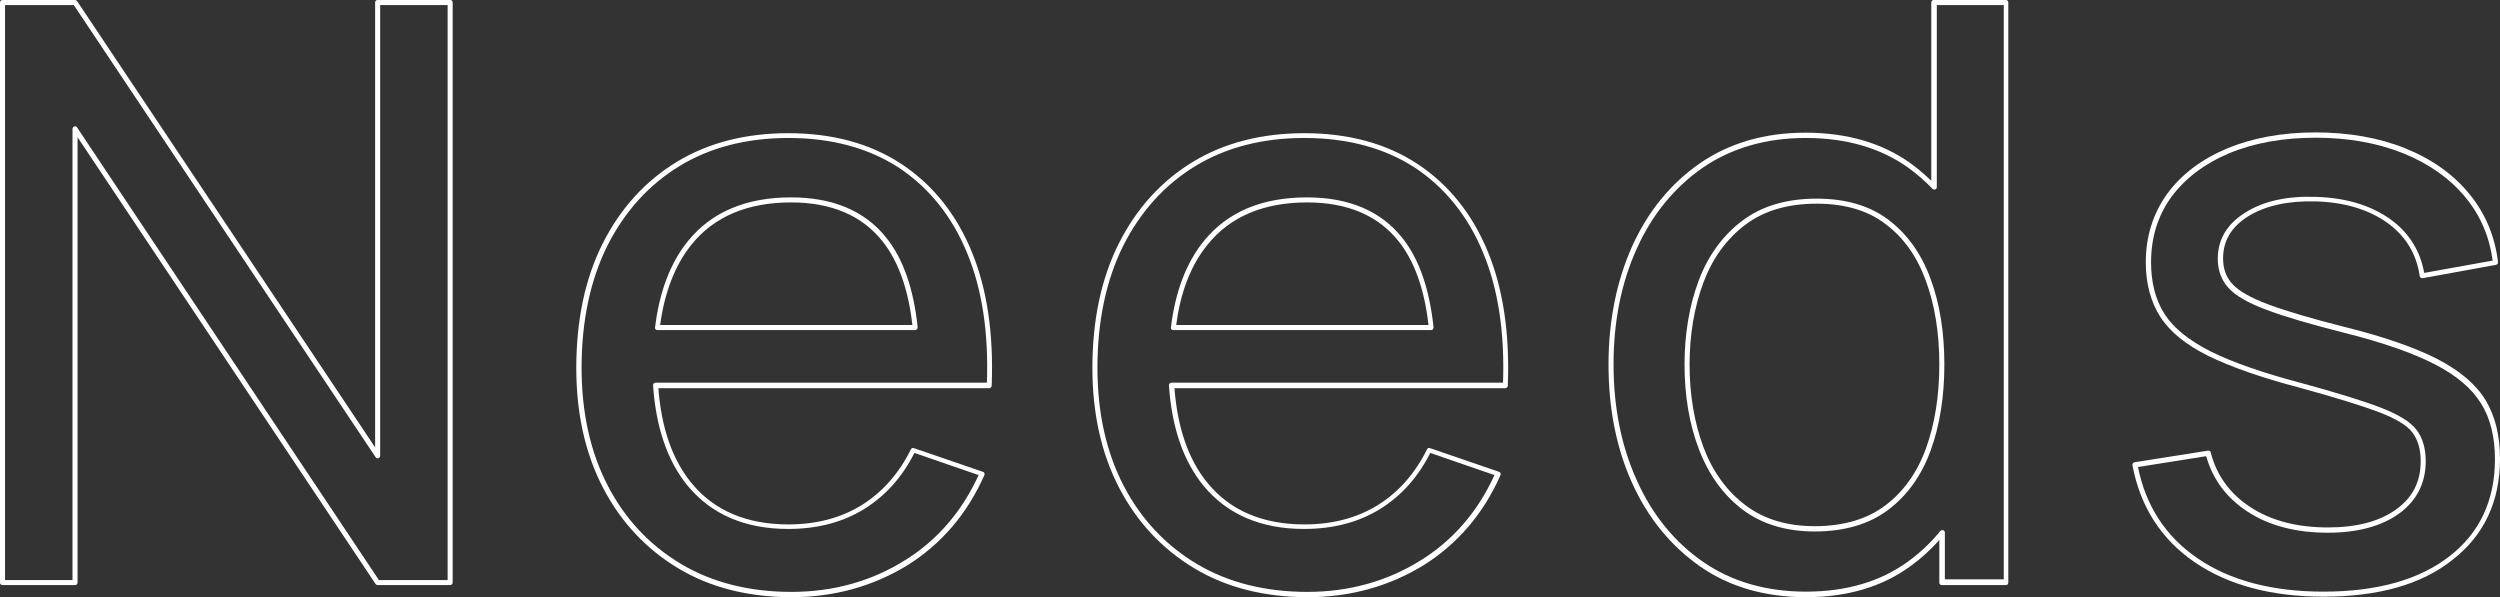
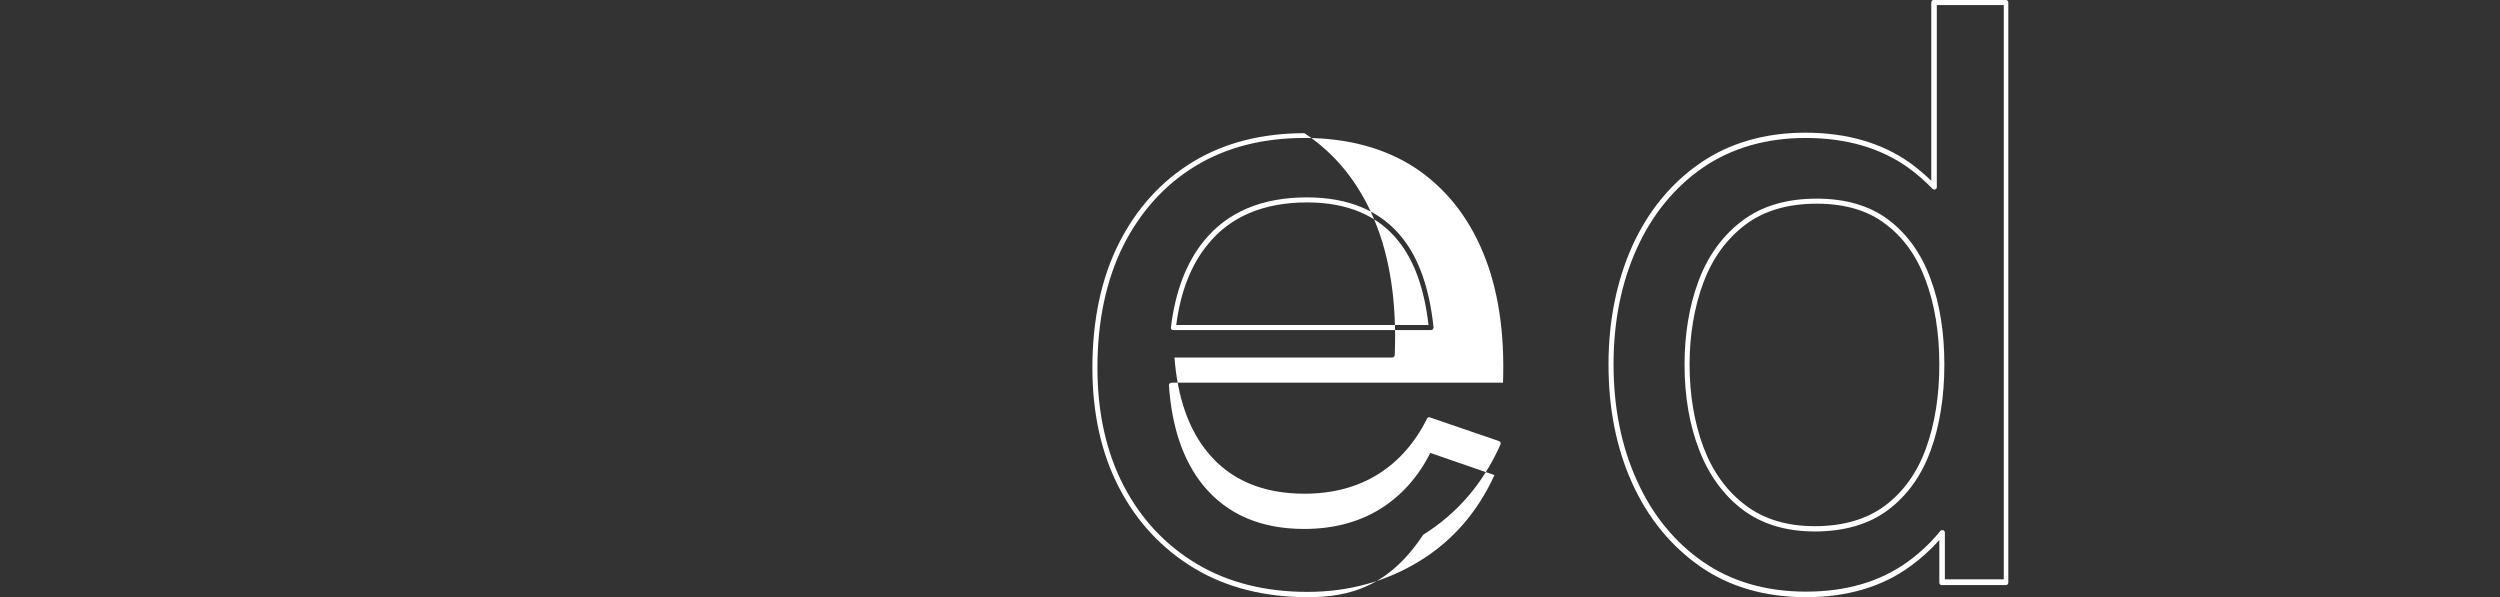
<svg xmlns="http://www.w3.org/2000/svg" version="1.1" id="レイヤー_1" x="0px" y="0px" viewBox="0 0 993 237.2" style="enable-background:new 0 0 993 237.2;" xml:space="preserve">
  <rect x="0" y="0" width="993" height="237.2" fill="#333333" stroke="none" />
  <style type="text/css">
	.st0{fill:#FFFFFF;}
</style>
  <g>
-     <path class="st0" d="M178.8,232.4H150c-0.3,0-0.6-0.2-0.8-0.4L30.8,54.5v176.9c0,0.6-0.4,1-1,1H1c-0.6,0-1-0.4-1-1V1   c0-0.6,0.4-1,1-1h28.8c0.3,0,0.6,0.2,0.8,0.4L149,177.7V1c0-0.6,0.4-1,1-1h28.8c0.6,0,1,0.4,1,1v230.4   C179.8,232,179.3,232.4,178.8,232.4z M150.5,230.4h27.3V2H151v179c0,0.4-0.3,0.8-0.7,1c-0.4,0.1-0.9,0-1.1-0.4L29.3,2H2v228.4h26.8   V51.2c0-0.4,0.3-0.8,0.7-1c0.4-0.1,0.9,0,1.1,0.4L150.5,230.4z" />
-     <path class="st0" d="M314.4,237.2c-17.1,0-32.2-3.8-44.9-11.4c-12.7-7.6-22.8-18.3-29.9-31.9c-7.1-13.6-10.7-29.6-10.7-47.7   c0-19,3.5-35.6,10.5-49.5c7-13.9,16.9-24.8,29.4-32.4c12.5-7.6,27.4-11.4,44.3-11.4c17.5,0,32.6,4.1,44.9,12.2l0,0   c12.3,8.1,21.7,19.7,27.9,34.7c6.2,14.9,8.8,32.9,8,53.4c0,0.5-0.5,1-1,1H261.5c1.2,15.8,5.6,28.5,13.2,37.7   c8.9,10.9,21.9,16.4,38.4,16.4c11.2,0,21-2.6,29.2-7.7c8.2-5.1,14.8-12.6,19.5-22.1c0.2-0.5,0.7-0.7,1.2-0.5l27.4,9.4   c0.3,0.1,0.5,0.3,0.6,0.5c0.1,0.3,0.1,0.5,0,0.8c-6.8,15.4-17.1,27.4-30.7,35.9C346.7,232.9,331.3,237.2,314.4,237.2z M313.2,54.8   c-16.5,0-31,3.7-43.2,11.1c-12.2,7.4-21.8,18-28.7,31.6c-6.8,13.6-10.3,30-10.3,48.6c0,17.8,3.5,33.5,10.4,46.8   c6.9,13.3,16.7,23.7,29.1,31.1c12.4,7.4,27.2,11.1,43.9,11.1c16.5,0,31.6-4.2,44.8-12.4c13-8,22.9-19.5,29.5-34l-25.5-8.8   c-4.8,9.6-11.5,17-19.8,22.2c-8.5,5.3-18.7,8-30.3,8c-17.2,0-30.6-5.8-40-17.2c-8-9.8-12.6-23.2-13.7-39.9c0-0.3,0.1-0.5,0.3-0.7   s0.5-0.3,0.7-0.3H392c0.7-19.8-1.9-37.2-7.9-51.6c-6-14.6-15.2-25.9-27.1-33.8l0,0C345,58.8,330.3,54.8,313.2,54.8z M363.5,131.1   H261.1c-0.3,0-0.6-0.1-0.7-0.3c-0.2-0.2-0.3-0.5-0.2-0.8c1.7-14.1,6.1-25.7,13.1-34.3l0.8,0.6l-0.8-0.6   c9.3-11.5,23.1-17.3,40.9-17.3c16.7,0,29.4,5.4,37.9,16.1c6.7,8.4,10.8,20.3,12.4,35.5c0,0.3-0.1,0.6-0.3,0.8   C364,131,363.7,131.1,363.5,131.1z M262.2,129.1h100.2c-1.6-14.2-5.6-25.4-11.9-33.3c-8.1-10.2-20.3-15.4-36.3-15.4   c-17.2,0-30.5,5.6-39.4,16.6C268.2,105.1,264,115.9,262.2,129.1z" />
-     <path class="st0" d="M519.4,237.2c-17.1,0-32.2-3.8-44.9-11.4c-12.7-7.6-22.8-18.3-29.9-31.9c-7.1-13.6-10.7-29.6-10.7-47.7   c0-19,3.5-35.6,10.5-49.5c7-13.9,16.9-24.8,29.4-32.4c12.5-7.6,27.4-11.4,44.3-11.4c17.5,0,32.6,4.1,44.9,12.2l0,0   c12.3,8.1,21.7,19.7,27.9,34.7c6.2,14.9,8.8,32.9,8,53.4c0,0.5-0.5,1-1,1H466.5c1.2,15.8,5.6,28.5,13.2,37.7   c8.9,10.9,21.9,16.4,38.4,16.4c11.2,0,21-2.6,29.2-7.7c8.2-5.1,14.8-12.6,19.5-22.1c0.2-0.5,0.7-0.7,1.2-0.5l27.4,9.4   c0.3,0.1,0.5,0.3,0.6,0.5c0.1,0.3,0.1,0.5,0,0.8c-6.8,15.4-17.1,27.4-30.7,35.9C551.7,232.9,536.3,237.2,519.4,237.2z M518.1,54.8   c-16.5,0-31,3.7-43.2,11.1c-12.2,7.4-21.8,18-28.7,31.6c-6.8,13.6-10.3,30-10.3,48.6c0,17.8,3.5,33.5,10.4,46.8   c6.9,13.3,16.7,23.7,29.1,31.1c12.4,7.4,27.2,11.1,43.9,11.1c16.5,0,31.6-4.2,44.8-12.4c13-8,22.9-19.5,29.5-34l-25.5-8.8   c-4.8,9.6-11.5,17-19.8,22.2c-8.5,5.3-18.7,8-30.3,8c-17.2,0-30.6-5.8-40-17.2c-8-9.8-12.6-23.2-13.7-39.9c0-0.3,0.1-0.5,0.3-0.7   c0.2-0.2,0.5-0.3,0.7-0.3H597c0.7-19.8-1.9-37.2-7.9-51.6c-6-14.6-15.2-25.9-27.1-33.8l0,0C550,58.8,535.2,54.8,518.1,54.8z    M568.4,131.1H466c-0.3,0-0.6-0.1-0.7-0.3c-0.2-0.2-0.3-0.5-0.2-0.8c1.7-14.1,6.1-25.7,13.1-34.3l0.8,0.6l-0.8-0.6   c9.3-11.5,23.1-17.3,40.9-17.3c16.7,0,29.4,5.4,37.9,16.1c6.7,8.4,10.8,20.3,12.4,35.5c0,0.3-0.1,0.6-0.3,0.8   C569,131,568.7,131.1,568.4,131.1z M467.2,129.1h100.2c-1.6-14.2-5.6-25.4-11.9-33.3c-8.1-10.2-20.3-15.4-36.3-15.4   c-17.2,0-30.5,5.6-39.4,16.6C473.1,105.1,468.9,115.9,467.2,129.1z" />
+     <path class="st0" d="M519.4,237.2c-17.1,0-32.2-3.8-44.9-11.4c-12.7-7.6-22.8-18.3-29.9-31.9c-7.1-13.6-10.7-29.6-10.7-47.7   c0-19,3.5-35.6,10.5-49.5c7-13.9,16.9-24.8,29.4-32.4c12.5-7.6,27.4-11.4,44.3-11.4l0,0   c12.3,8.1,21.7,19.7,27.9,34.7c6.2,14.9,8.8,32.9,8,53.4c0,0.5-0.5,1-1,1H466.5c1.2,15.8,5.6,28.5,13.2,37.7   c8.9,10.9,21.9,16.4,38.4,16.4c11.2,0,21-2.6,29.2-7.7c8.2-5.1,14.8-12.6,19.5-22.1c0.2-0.5,0.7-0.7,1.2-0.5l27.4,9.4   c0.3,0.1,0.5,0.3,0.6,0.5c0.1,0.3,0.1,0.5,0,0.8c-6.8,15.4-17.1,27.4-30.7,35.9C551.7,232.9,536.3,237.2,519.4,237.2z M518.1,54.8   c-16.5,0-31,3.7-43.2,11.1c-12.2,7.4-21.8,18-28.7,31.6c-6.8,13.6-10.3,30-10.3,48.6c0,17.8,3.5,33.5,10.4,46.8   c6.9,13.3,16.7,23.7,29.1,31.1c12.4,7.4,27.2,11.1,43.9,11.1c16.5,0,31.6-4.2,44.8-12.4c13-8,22.9-19.5,29.5-34l-25.5-8.8   c-4.8,9.6-11.5,17-19.8,22.2c-8.5,5.3-18.7,8-30.3,8c-17.2,0-30.6-5.8-40-17.2c-8-9.8-12.6-23.2-13.7-39.9c0-0.3,0.1-0.5,0.3-0.7   c0.2-0.2,0.5-0.3,0.7-0.3H597c0.7-19.8-1.9-37.2-7.9-51.6c-6-14.6-15.2-25.9-27.1-33.8l0,0C550,58.8,535.2,54.8,518.1,54.8z    M568.4,131.1H466c-0.3,0-0.6-0.1-0.7-0.3c-0.2-0.2-0.3-0.5-0.2-0.8c1.7-14.1,6.1-25.7,13.1-34.3l0.8,0.6l-0.8-0.6   c9.3-11.5,23.1-17.3,40.9-17.3c16.7,0,29.4,5.4,37.9,16.1c6.7,8.4,10.8,20.3,12.4,35.5c0,0.3-0.1,0.6-0.3,0.8   C569,131,568.7,131.1,568.4,131.1z M467.2,129.1h100.2c-1.6-14.2-5.6-25.4-11.9-33.3c-8.1-10.2-20.3-15.4-36.3-15.4   c-17.2,0-30.5,5.6-39.4,16.6C473.1,105.1,468.9,115.9,467.2,129.1z" />
    <path class="st0" d="M717.3,237.2c-16.2,0-30.4-4.1-42-12.2c-11.6-8.1-20.7-19.2-27-33.1c-6.3-13.9-9.4-29.7-9.4-47.1   c0-17.3,3.2-33.1,9.4-47c6.3-13.9,15.4-25,27-33c11.6-8,25.7-12.1,41.8-12.1c16.5,0,30.5,4.1,41.7,12.1c2.9,2.1,5.7,4.5,8.3,7V1   c0-0.6,0.4-1,1-1h28.6c0.6,0,1,0.4,1,1v230.4c0,0.6-0.4,1-1,1h-25.4c-0.6,0-1-0.4-1-1v-16.9c-3.5,3.9-7.3,7.4-11.5,10.4   C747.6,233.1,733.7,237.2,717.3,237.2z M717.2,54.8c-15.7,0-29.4,4-40.7,11.7c-11.3,7.8-20.2,18.6-26.3,32.1   c-6.2,13.6-9.3,29.1-9.3,46.1c0,17.1,3.1,32.6,9.3,46.2c6.1,13.6,15,24.5,26.3,32.3c11.3,7.8,25,11.8,40.9,11.8   c15.9,0,29.5-4,40.4-11.9c4.8-3.5,9.2-7.6,12.9-12.2c0.3-0.3,0.7-0.4,1.1-0.3c0.4,0.1,0.7,0.5,0.7,0.9v18.6h23.4V2h-26.6v72.3   c0,0.4-0.2,0.8-0.6,0.9c-0.4,0.2-0.8,0.1-1.1-0.2c-3-3.1-6.3-6-9.8-8.5C746.8,58.7,733.2,54.8,717.2,54.8z M720.8,211.1   c-11.5,0-21.2-3-28.8-8.8c-7.6-5.8-13.4-13.9-17.2-23.9c-3.8-9.9-5.7-21.2-5.7-33.6c0-12.2,1.9-23.4,5.6-33.3   c3.7-9.9,9.6-18,17.3-23.8c7.8-5.9,17.7-8.8,29.6-8.8c11.5,0,21.1,2.8,28.5,8.4c7.4,5.6,13.1,13.5,16.7,23.4   c3.7,9.9,5.5,21.4,5.5,34.1c0,12.6-1.8,24.1-5.4,34v0c-3.6,10-9.3,18-16.9,23.7C742.5,208.2,732.6,211.1,720.8,211.1z M721.6,80.9   c-11.5,0-21,2.8-28.4,8.4c-7.4,5.6-13,13.3-16.6,22.9c-3.6,9.7-5.5,20.6-5.5,32.6c0,12.1,1.9,23.1,5.5,32.8   c3.6,9.6,9.2,17.4,16.6,23c7.3,5.6,16.6,8.4,27.6,8.4c11.4,0,20.8-2.8,28-8.2c7.3-5.5,12.7-13.1,16.2-22.7   c3.5-9.7,5.3-20.9,5.3-33.3c0-12.5-1.8-23.8-5.4-33.4c-3.5-9.6-8.9-17.2-16.1-22.5C741.9,83.6,732.7,80.9,721.6,80.9z M766,178.5   L766,178.5L766,178.5z" />
-     <path class="st0" d="M922.9,237c-20.7,0-37.9-4.6-51.2-13.7c-13.3-9.1-21.6-22.1-24.7-38.5c0-0.3,0-0.5,0.2-0.8   c0.2-0.2,0.4-0.4,0.7-0.4l29.1-4.6c0.5-0.1,1,0.2,1.1,0.7c2.3,9.1,7.6,16.4,15.7,21.7c8.2,5.4,18.6,8.1,30.8,8.1   c11.5,0,20.6-2.4,27.2-7.2c6.6-4.8,9.7-11,9.7-19.2c0-4.6-1.1-8.3-3.2-11.2c-2.1-2.9-6.6-5.6-13.4-8.2c-6.9-2.6-17.5-5.9-31.5-9.7   c-15.2-4-27.4-8.3-36.2-12.6c-8.9-4.4-15.3-9.6-19.1-15.5c-3.8-5.9-5.8-13.2-5.8-21.7c0-10.3,2.9-19.4,8.5-27.2   c5.6-7.7,13.6-13.7,23.7-18c10.1-4.2,21.9-6.4,35.2-6.4c13.2,0,25.2,2.1,35.6,6.3c10.5,4.2,19,10.2,25.4,18   c6.4,7.7,10.3,16.9,11.5,27.2c0.1,0.5-0.3,1-0.8,1.1l-29.1,5.3c-0.3,0-0.5,0-0.8-0.2c-0.2-0.2-0.4-0.4-0.4-0.7   c-1.3-8.9-5.7-16-13-21.2c-7.4-5.2-16.9-8.1-28.4-8.4c-10.9-0.3-19.9,1.7-26.7,5.9c-6.7,4.2-10,9.7-10,16.8c0,4,1.2,7.4,3.7,10.1   c2.5,2.8,7.3,5.5,14.2,8.1c7,2.6,17.4,5.7,30.9,9.1c15.3,3.8,27.5,8.1,36.3,12.6c8.9,4.6,15.4,10.1,19.2,16.4c0,0,0,0,0,0   c3.8,6.3,5.7,14.1,5.7,23.2c0,16.9-6.3,30.4-18.8,40.1C961.9,232.2,944.6,237,922.9,237z M849.2,185.5c3.1,15.4,11,27.6,23.6,36.2   c12.9,8.9,29.8,13.3,50.1,13.3c21.2,0,38.1-4.7,50.1-14.1c12-9.3,18-22.3,18-38.5c0-8.7-1.8-16.2-5.5-22.1l0,0   c-3.6-5.9-9.8-11.2-18.4-15.6c-8.7-4.5-20.8-8.7-35.9-12.5c-13.5-3.4-24-6.5-31.1-9.2c-7.3-2.7-12.2-5.6-15-8.7   c-2.8-3.1-4.2-7-4.2-11.5c0-7.7,3.7-13.9,11-18.4c7.1-4.5,16.5-6.6,27.8-6.2c11.9,0.3,21.8,3.3,29.5,8.7   c7.5,5.3,12.1,12.6,13.7,21.5l27.2-4.9c-1.3-9.5-4.9-18-10.9-25.2c-6.2-7.5-14.5-13.3-24.6-17.4c-10.2-4.1-21.9-6.2-34.8-6.2   c-13,0-24.6,2.1-34.4,6.2c-9.8,4.1-17.5,10-22.9,17.3c-5.4,7.4-8.1,16.1-8.1,26c0,8.1,1.8,15,5.4,20.6c3.6,5.6,9.8,10.5,18.3,14.8   c8.6,4.3,20.7,8.5,35.8,12.5c14,3.8,24.7,7.1,31.7,9.8c7.2,2.8,11.9,5.7,14.3,8.9c2.4,3.2,3.6,7.4,3.6,12.4   c0,8.7-3.6,15.7-10.6,20.8c-6.9,5-16.5,7.6-28.3,7.6c-12.6,0-23.4-2.8-31.9-8.4c-8.3-5.4-13.8-12.8-16.4-22L849.2,185.5z" />
  </g>
</svg>